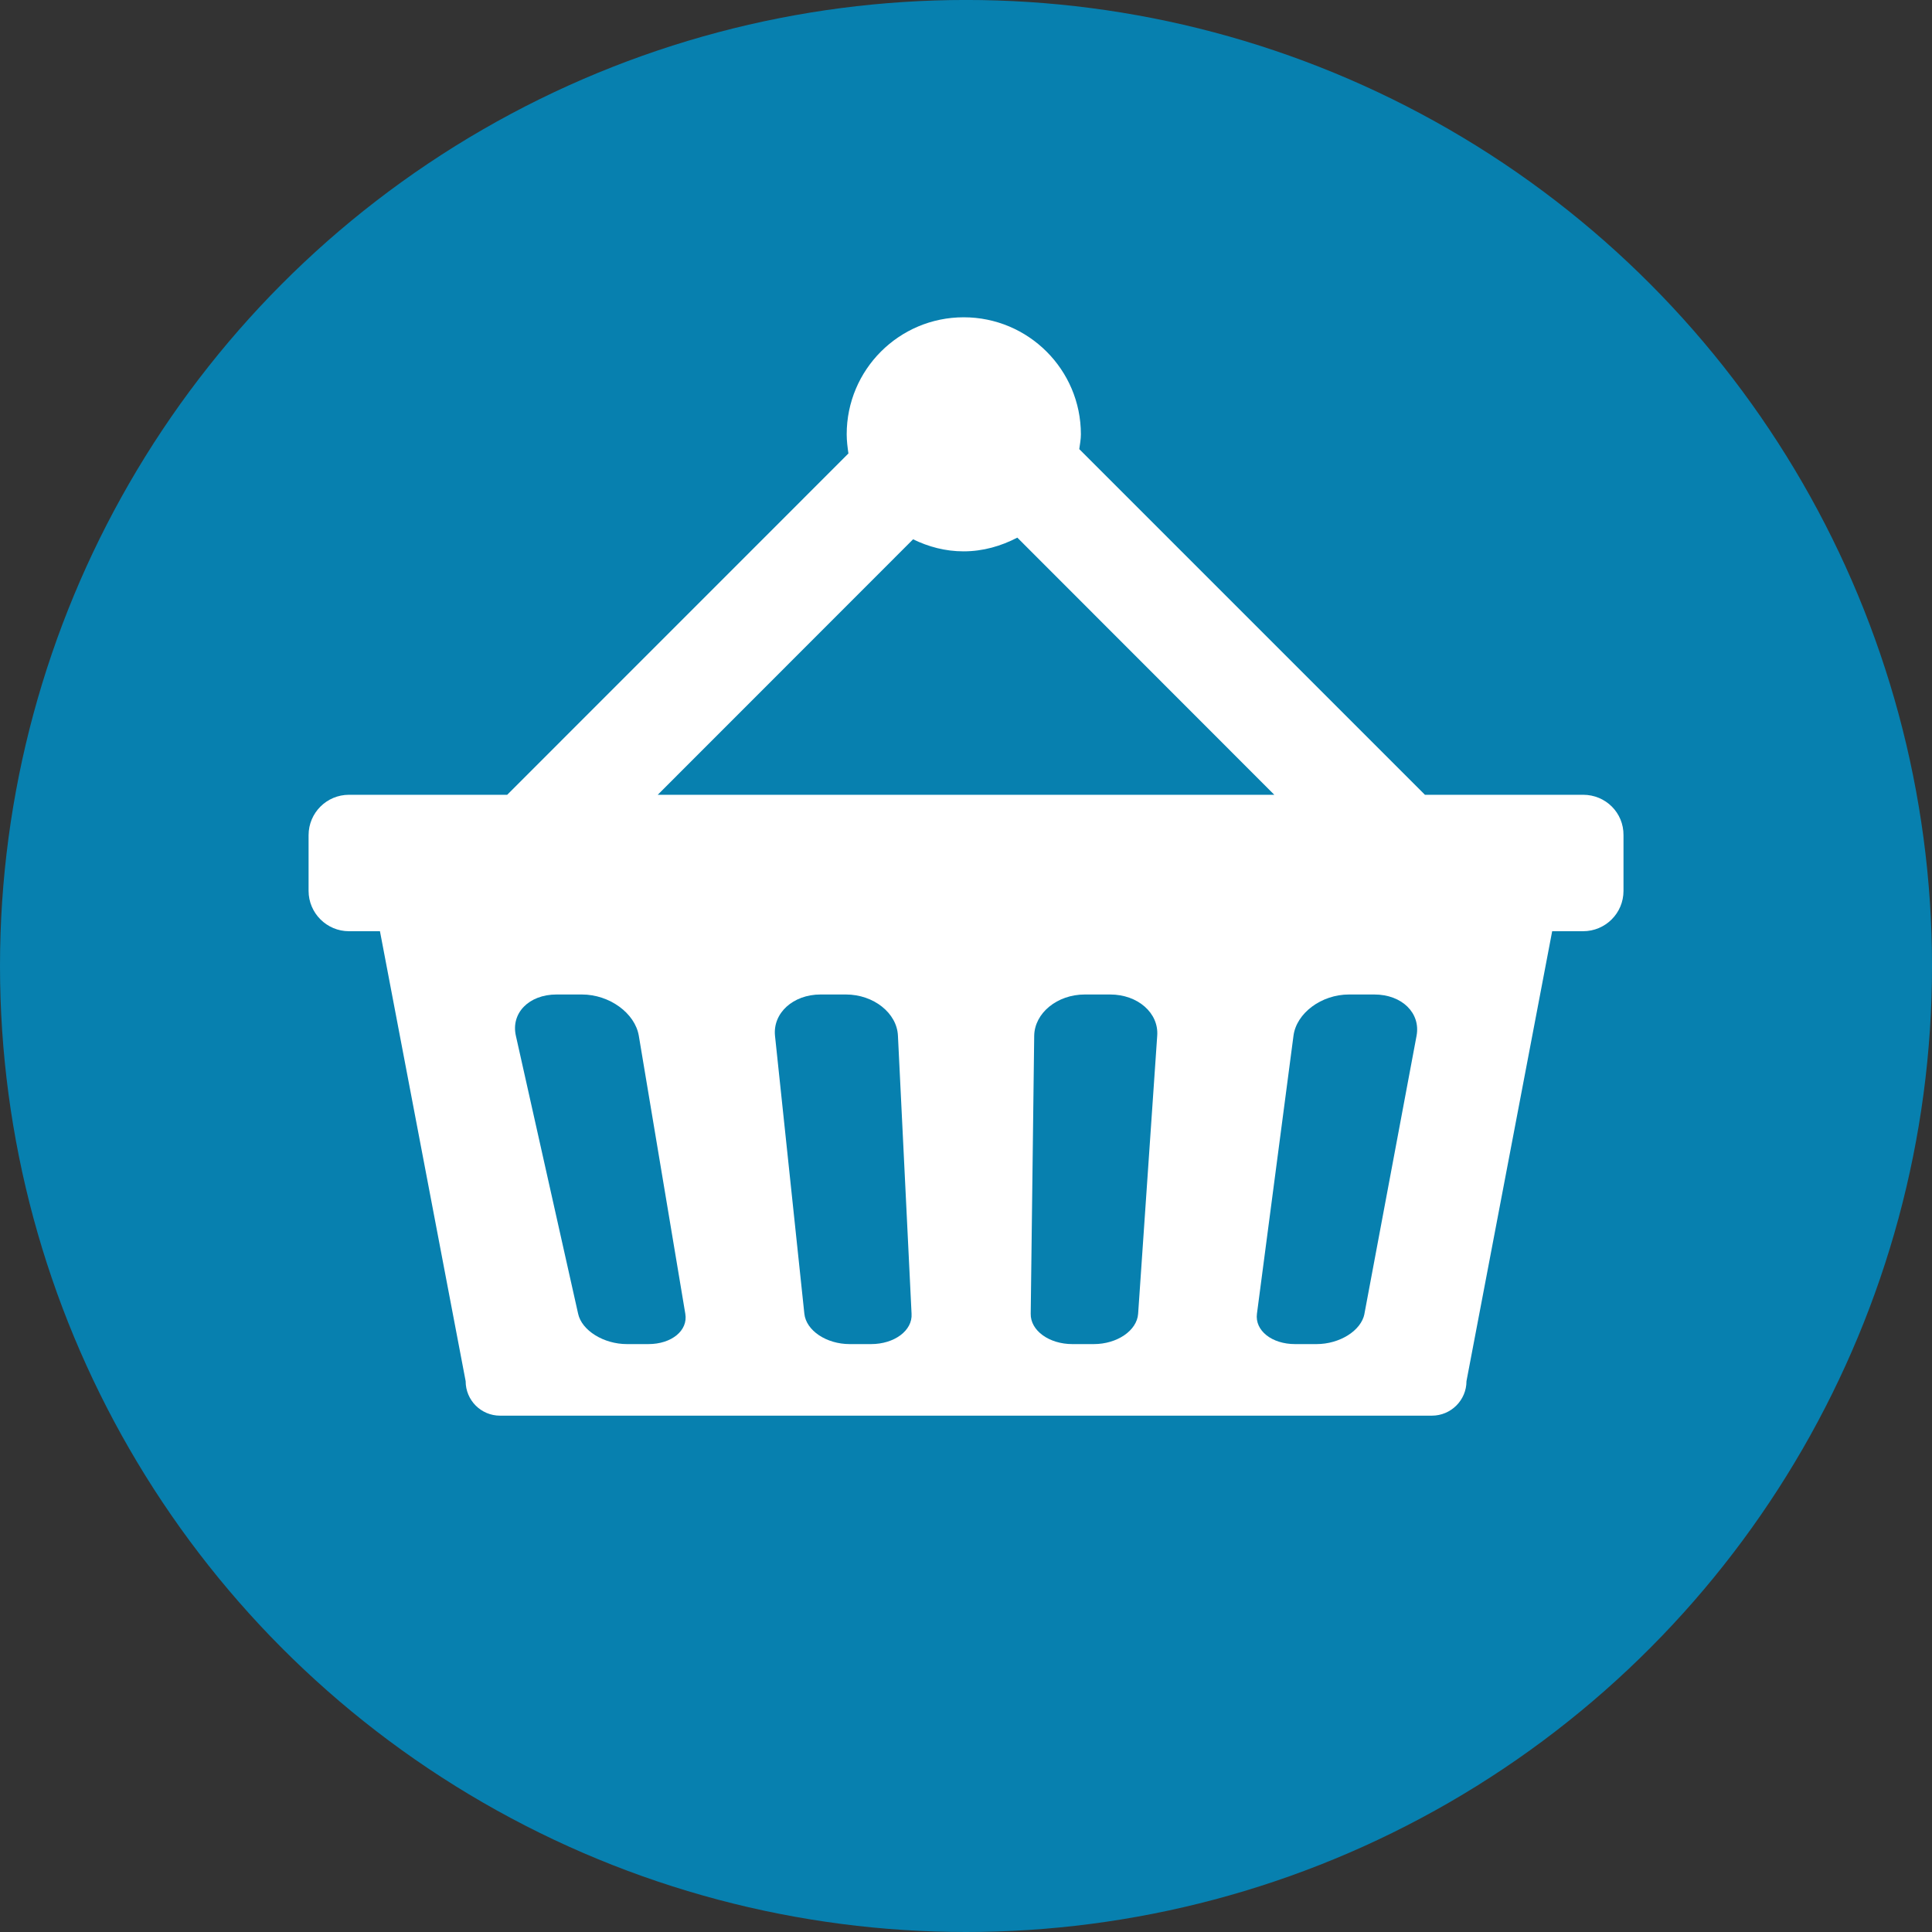
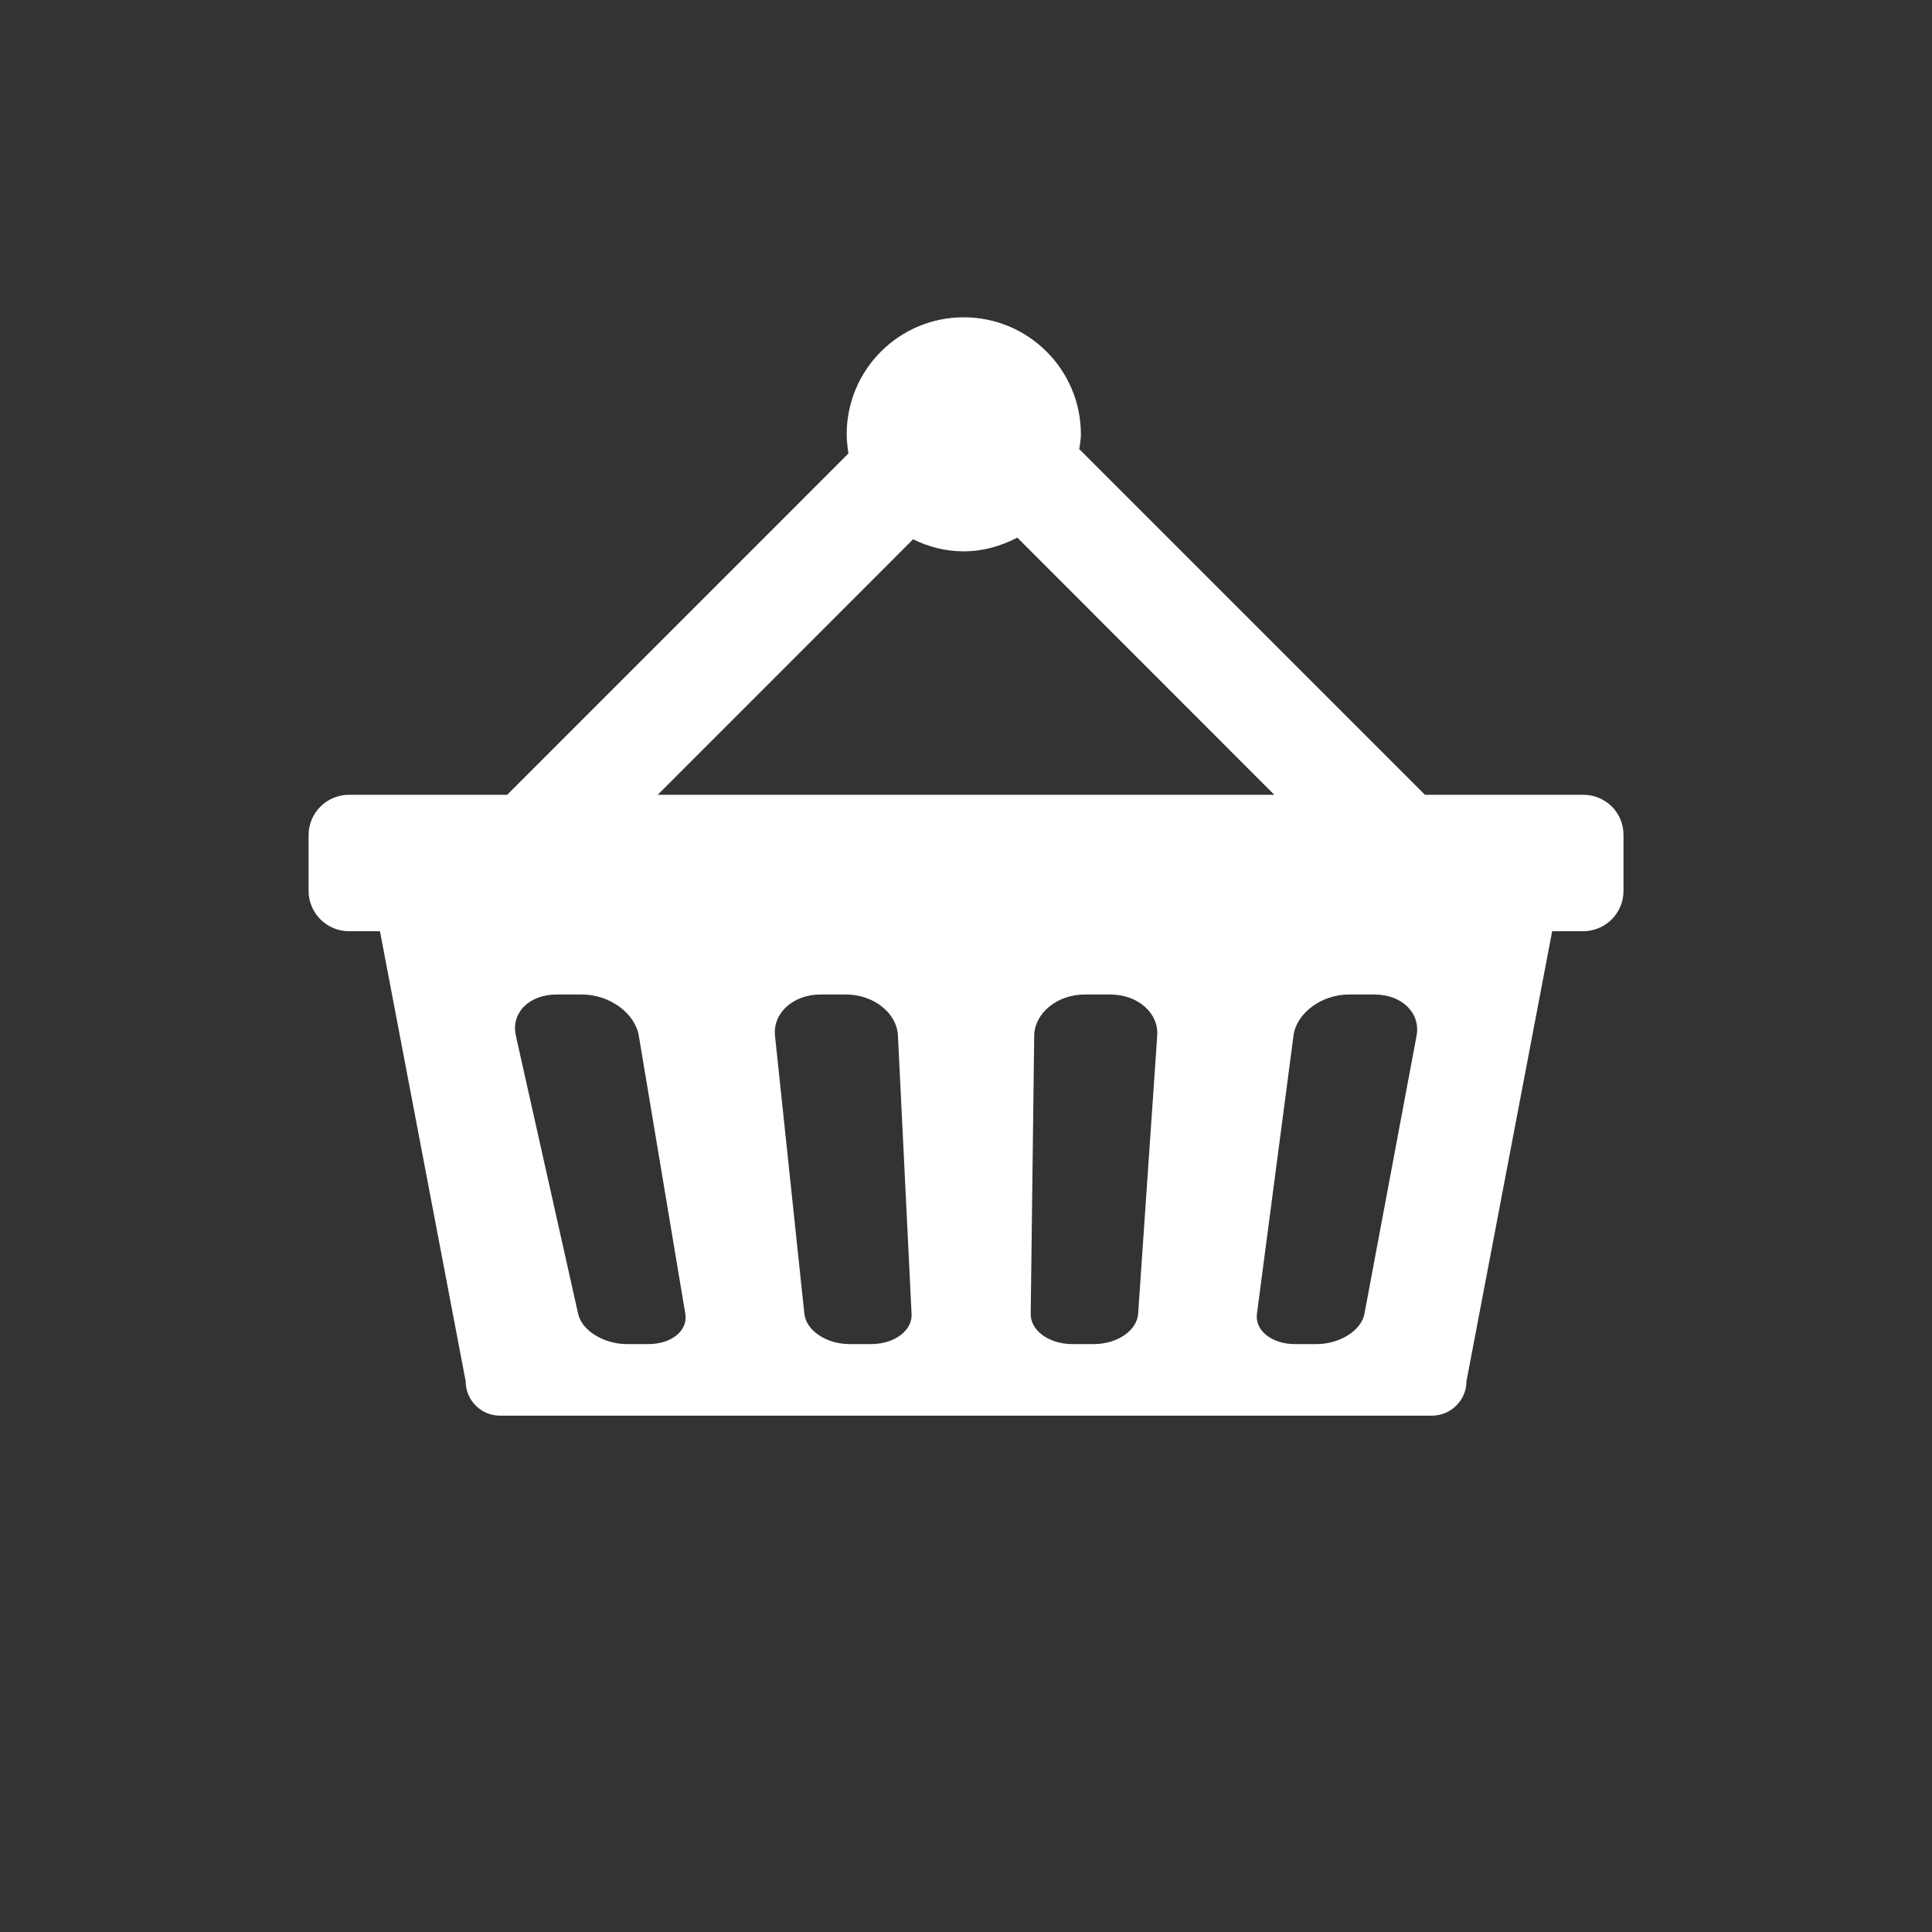
<svg xmlns="http://www.w3.org/2000/svg" xml:space="preserve" width="67.733mm" height="67.733mm" version="1.1" style="shape-rendering:geometricPrecision; text-rendering:geometricPrecision; image-rendering:optimizeQuality; fill-rule:evenodd; clip-rule:evenodd" viewBox="0 0 795.83 795.83">
  <rect x="0" y="0" width="795.83" height="795.83" fill="#333333" stroke="none" />
  <defs>
    <style type="text/css">
   
    .fil0 {fill:#0780AF}
    .fil1 {fill:white;fill-rule:nonzero}
   
  </style>
  </defs>
  <g id="Слой_x0020_1">
    <g id="_1715610725824">
-       <circle class="fil0" cx="397.92" cy="397.91" r="397.92" />
      <path class="fil1" d="M652.12 327.39l-65.16 0 -142.39 -142.39c0.28,-2.01 0.67,-4.03 0.67,-6.1 0,-26.63 -21.65,-48.2 -48.27,-48.2 -26.63,0 -48.2,21.58 -48.2,48.2 0,2.73 0.35,5.32 0.71,7.9l-140.56 140.59 -65.17 0c-9.17,0 -16.64,7.42 -16.64,16.65l0 22.93c0,9.14 7.47,16.62 16.64,16.62l12.76 0 35.3 185.34c0,7.88 6.34,14.21 14.17,14.21l383.84 0c7.86,0 14.25,-6.37 14.25,-14.21l35.3 -185.34 12.73 0c9.18,0 16.65,-7.39 16.65,-16.62l0 -22.9c0.11,-9.29 -7.37,-16.68 -16.61,-16.68zm-276 -105.24l0 0c6.35,3.09 13.29,4.96 20.8,4.96 8.04,0 15.48,-2.19 22.14,-5.65l105.86 105.94 -254 0 105.19 -105.24zm-109.03 331.51l0 0 -8.85 0c-9.52,0 -18.59,-5.56 -20.1,-12.5l-25.64 -114.5c-2.11,-9.34 5.36,-17.01 16.76,-17.01l10.43 0c11.36,0 21.87,7.66 23.45,17.01l19.15 114.5c1.19,6.91 -5.64,12.5 -15.2,12.5zm91.71 0l0 0 -8.81 0c-9.56,0 -17.91,-5.56 -18.66,-12.5l-12.09 -114.5c-0.95,-9.34 7.44,-17.01 18.76,-17.01l10.45 0c11.42,0 21.04,7.66 21.43,17.01l5.61 114.5c0.46,6.91 -7.08,12.5 -16.68,12.5zm110.02 -12.5l0 0c-0.49,6.95 -8.67,12.5 -18.26,12.5l-8.85 0c-9.53,0 -17.28,-5.56 -17.14,-12.5l1.44 -114.5c0.14,-9.34 9.45,-17.01 20.84,-17.01l10.44 0c11.43,0 20.1,7.66 19.39,17.01l-7.86 114.5zm93.24 0l0 0c-1.34,6.95 -10.19,12.5 -19.75,12.5l-8.85 0c-9.56,0 -16.61,-5.56 -15.7,-12.5l15.05 -114.5c1.21,-9.34 11.5,-17.01 22.86,-17.01l10.43 0c11.42,0 19.15,7.66 17.41,17.01l-21.47 114.5z" />
    </g>
  </g>
</svg>